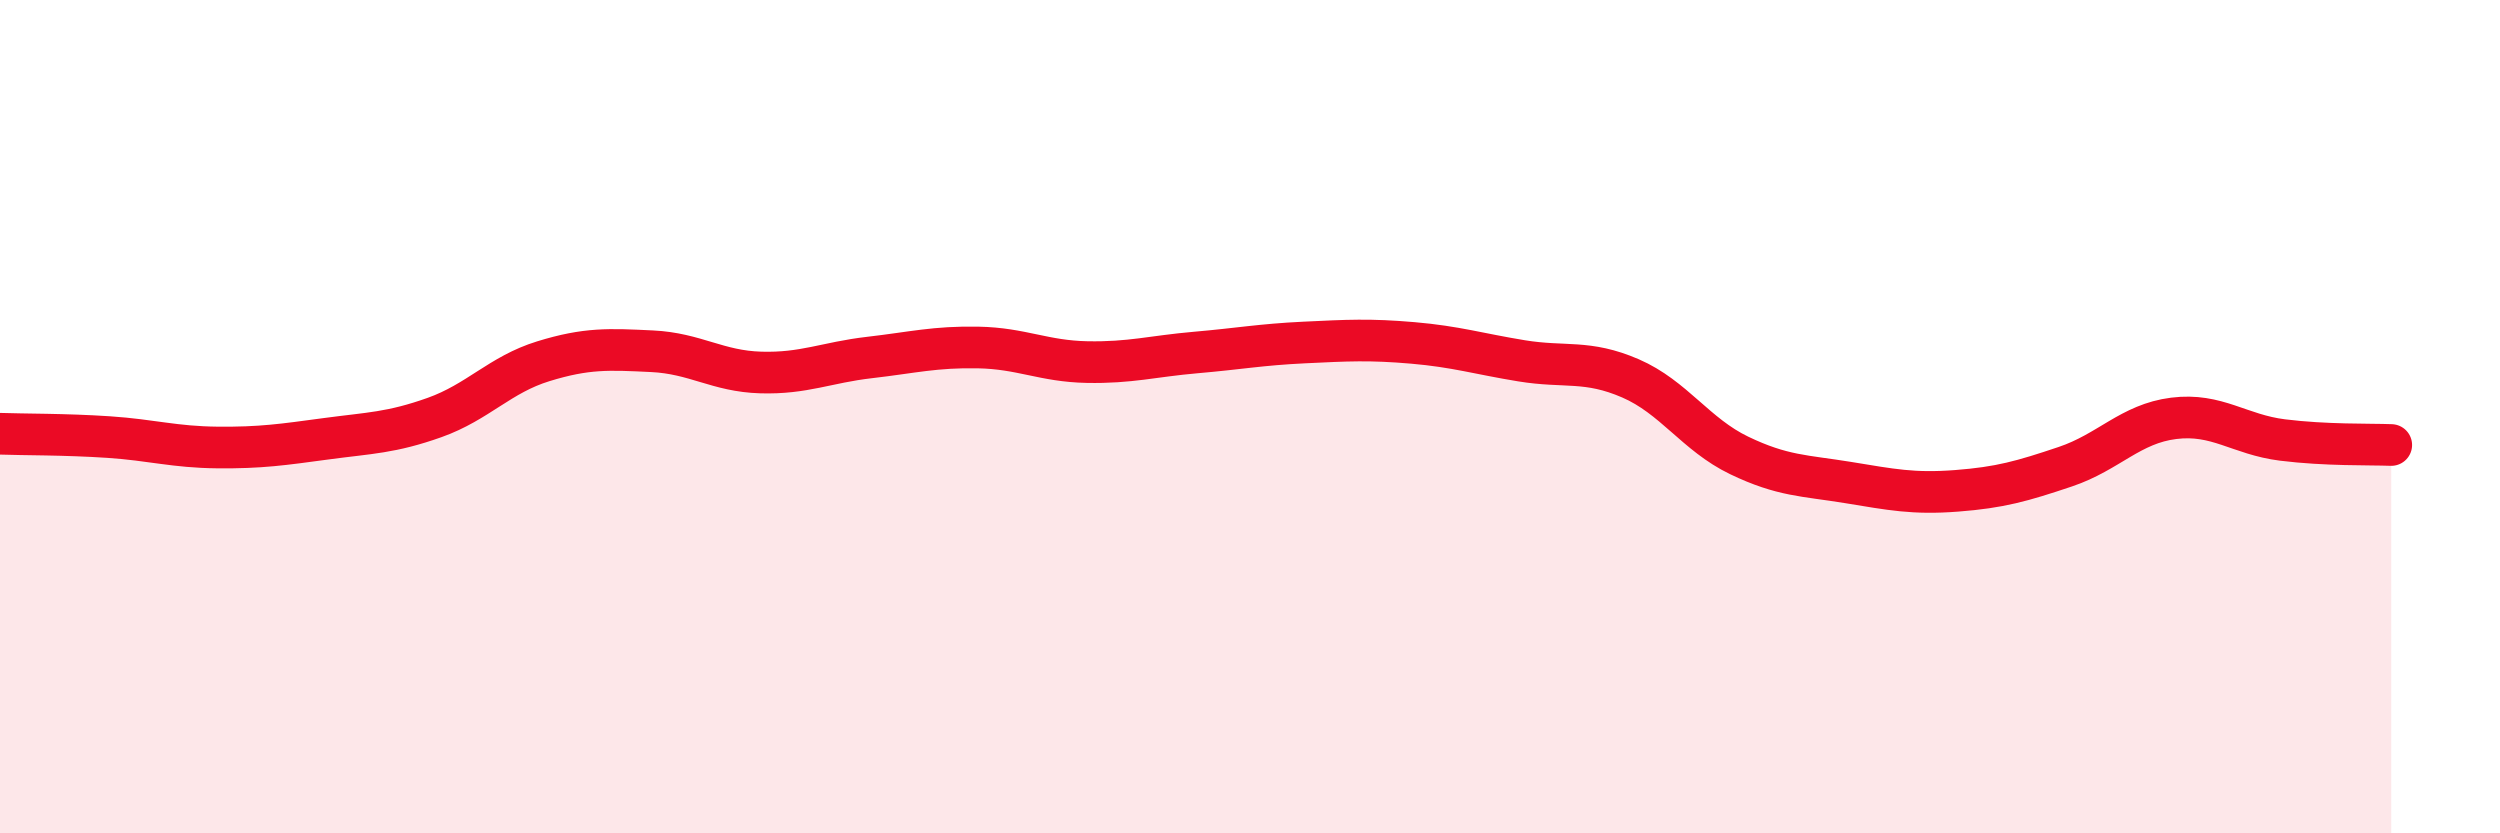
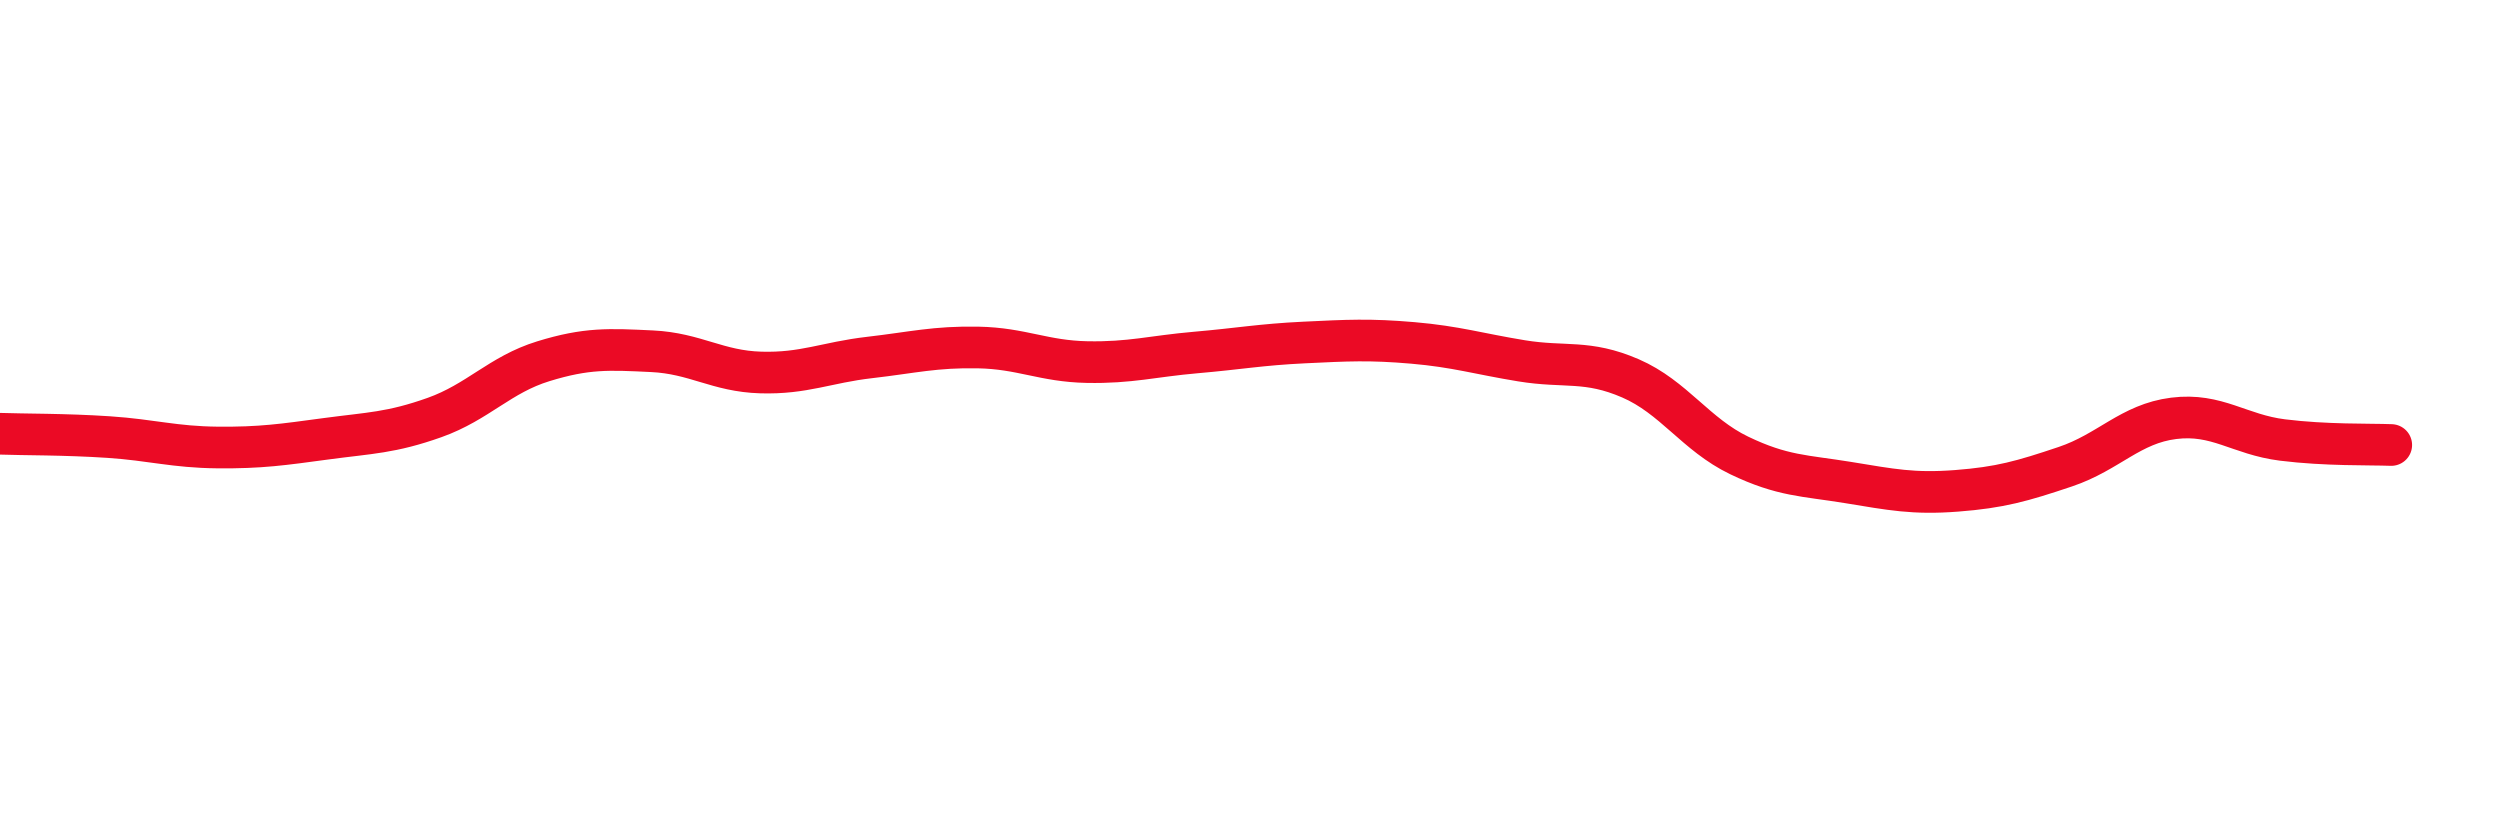
<svg xmlns="http://www.w3.org/2000/svg" width="60" height="20" viewBox="0 0 60 20">
-   <path d="M 0,10.41 C 0.52,10.43 1.57,10.42 2.61,10.49 C 3.65,10.56 4.18,10.73 5.22,10.74 C 6.26,10.75 6.79,10.67 7.83,10.53 C 8.87,10.39 9.39,10.39 10.43,10.02 C 11.47,9.65 12,8.99 13.04,8.67 C 14.08,8.35 14.61,8.38 15.65,8.43 C 16.69,8.48 17.22,8.91 18.26,8.94 C 19.3,8.97 19.83,8.7 20.87,8.58 C 21.91,8.46 22.44,8.32 23.48,8.34 C 24.52,8.36 25.05,8.67 26.09,8.69 C 27.13,8.71 27.66,8.55 28.7,8.46 C 29.74,8.37 30.26,8.27 31.3,8.22 C 32.34,8.17 32.87,8.14 33.91,8.23 C 34.95,8.32 35.48,8.49 36.52,8.66 C 37.56,8.83 38.09,8.63 39.13,9.08 C 40.17,9.53 40.7,10.43 41.74,10.93 C 42.78,11.43 43.31,11.41 44.35,11.58 C 45.39,11.75 45.92,11.86 46.96,11.78 C 48,11.7 48.53,11.55 49.57,11.2 C 50.61,10.85 51.13,10.17 52.17,10.04 C 53.21,9.91 53.74,10.43 54.78,10.56 C 55.82,10.69 56.87,10.66 57.39,10.68L57.39 20L0 20Z" fill="#EB0A25" opacity="0.1" stroke-linecap="round" stroke-linejoin="round" />
  <path d="M 0,10.41 C 0.52,10.43 1.57,10.42 2.61,10.49 C 3.65,10.56 4.18,10.73 5.22,10.74 C 6.26,10.75 6.79,10.67 7.83,10.53 C 8.87,10.39 9.39,10.39 10.43,10.02 C 11.47,9.65 12,8.99 13.04,8.67 C 14.08,8.35 14.61,8.38 15.65,8.43 C 16.69,8.48 17.22,8.91 18.26,8.94 C 19.3,8.97 19.83,8.7 20.87,8.58 C 21.91,8.46 22.44,8.32 23.48,8.34 C 24.52,8.36 25.05,8.67 26.09,8.69 C 27.13,8.71 27.66,8.55 28.7,8.46 C 29.74,8.37 30.26,8.27 31.3,8.22 C 32.34,8.17 32.87,8.14 33.91,8.23 C 34.95,8.32 35.48,8.49 36.52,8.66 C 37.56,8.83 38.09,8.63 39.13,9.08 C 40.17,9.53 40.7,10.43 41.74,10.93 C 42.78,11.43 43.31,11.41 44.35,11.58 C 45.39,11.75 45.92,11.86 46.96,11.78 C 48,11.7 48.53,11.55 49.57,11.2 C 50.61,10.85 51.13,10.17 52.17,10.04 C 53.21,9.91 53.74,10.43 54.78,10.56 C 55.82,10.69 56.87,10.66 57.39,10.68" stroke="#EB0A25" stroke-width="1" fill="none" stroke-linecap="round" stroke-linejoin="round" />
</svg>